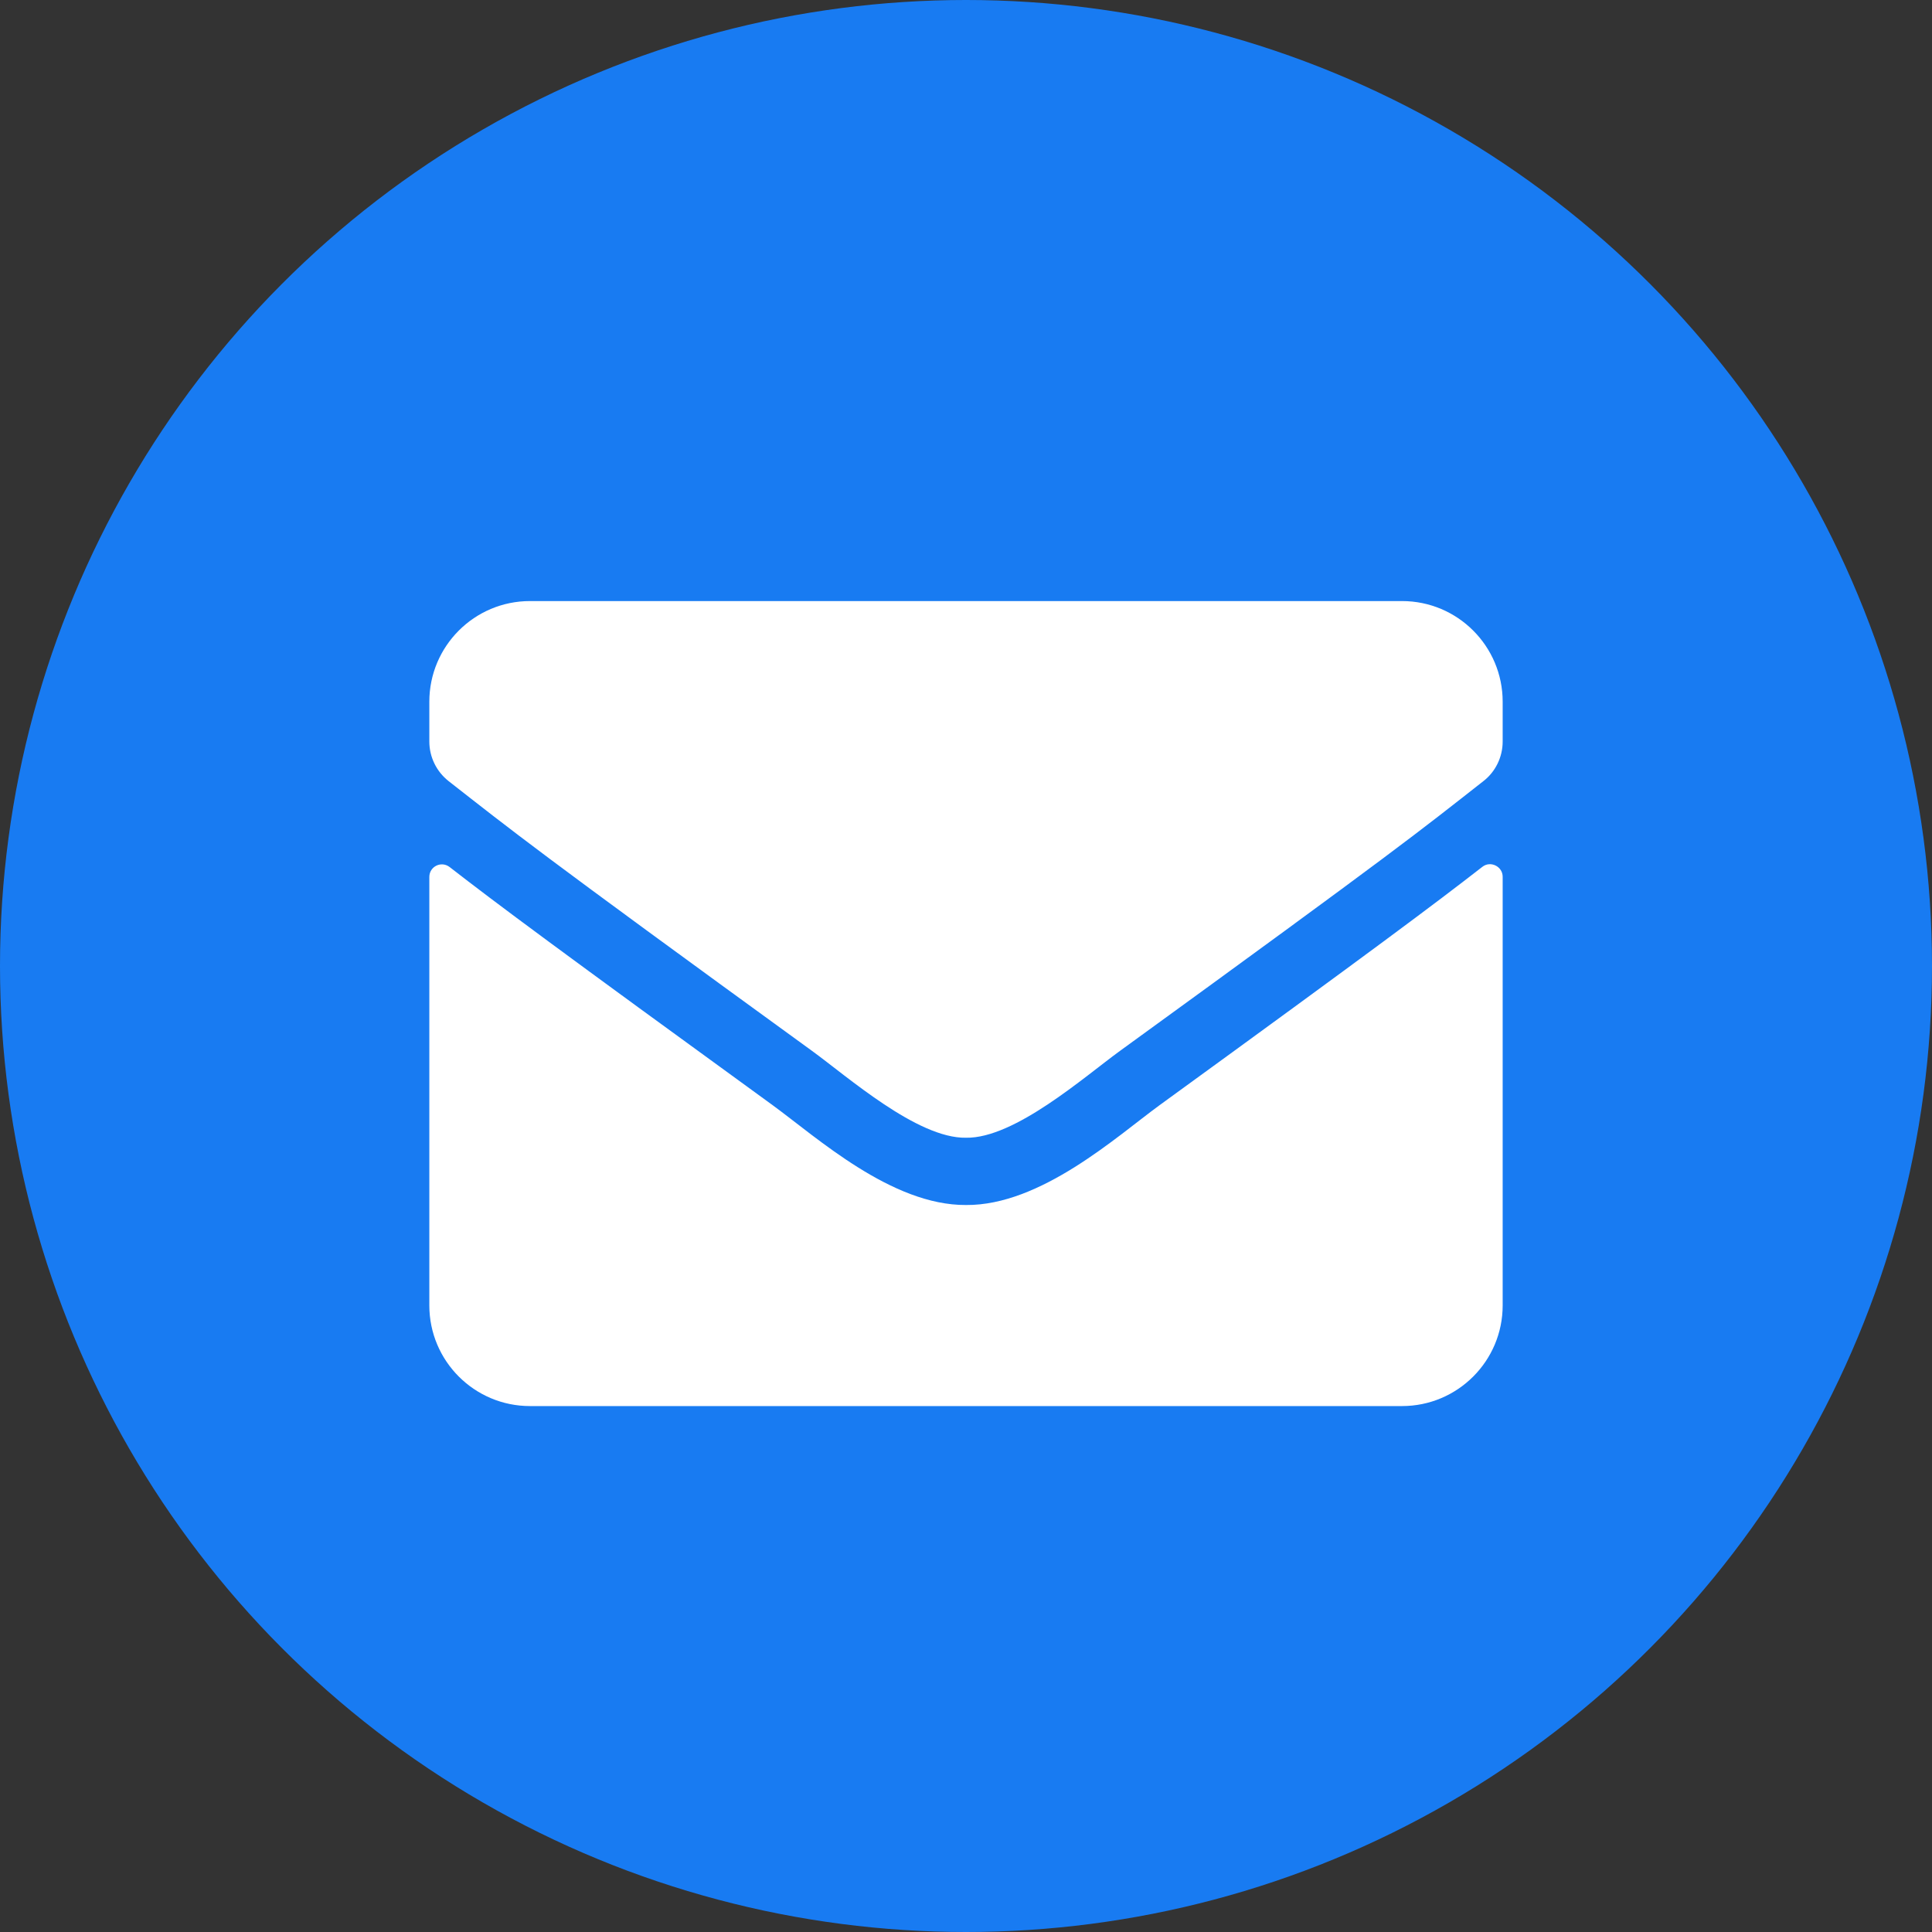
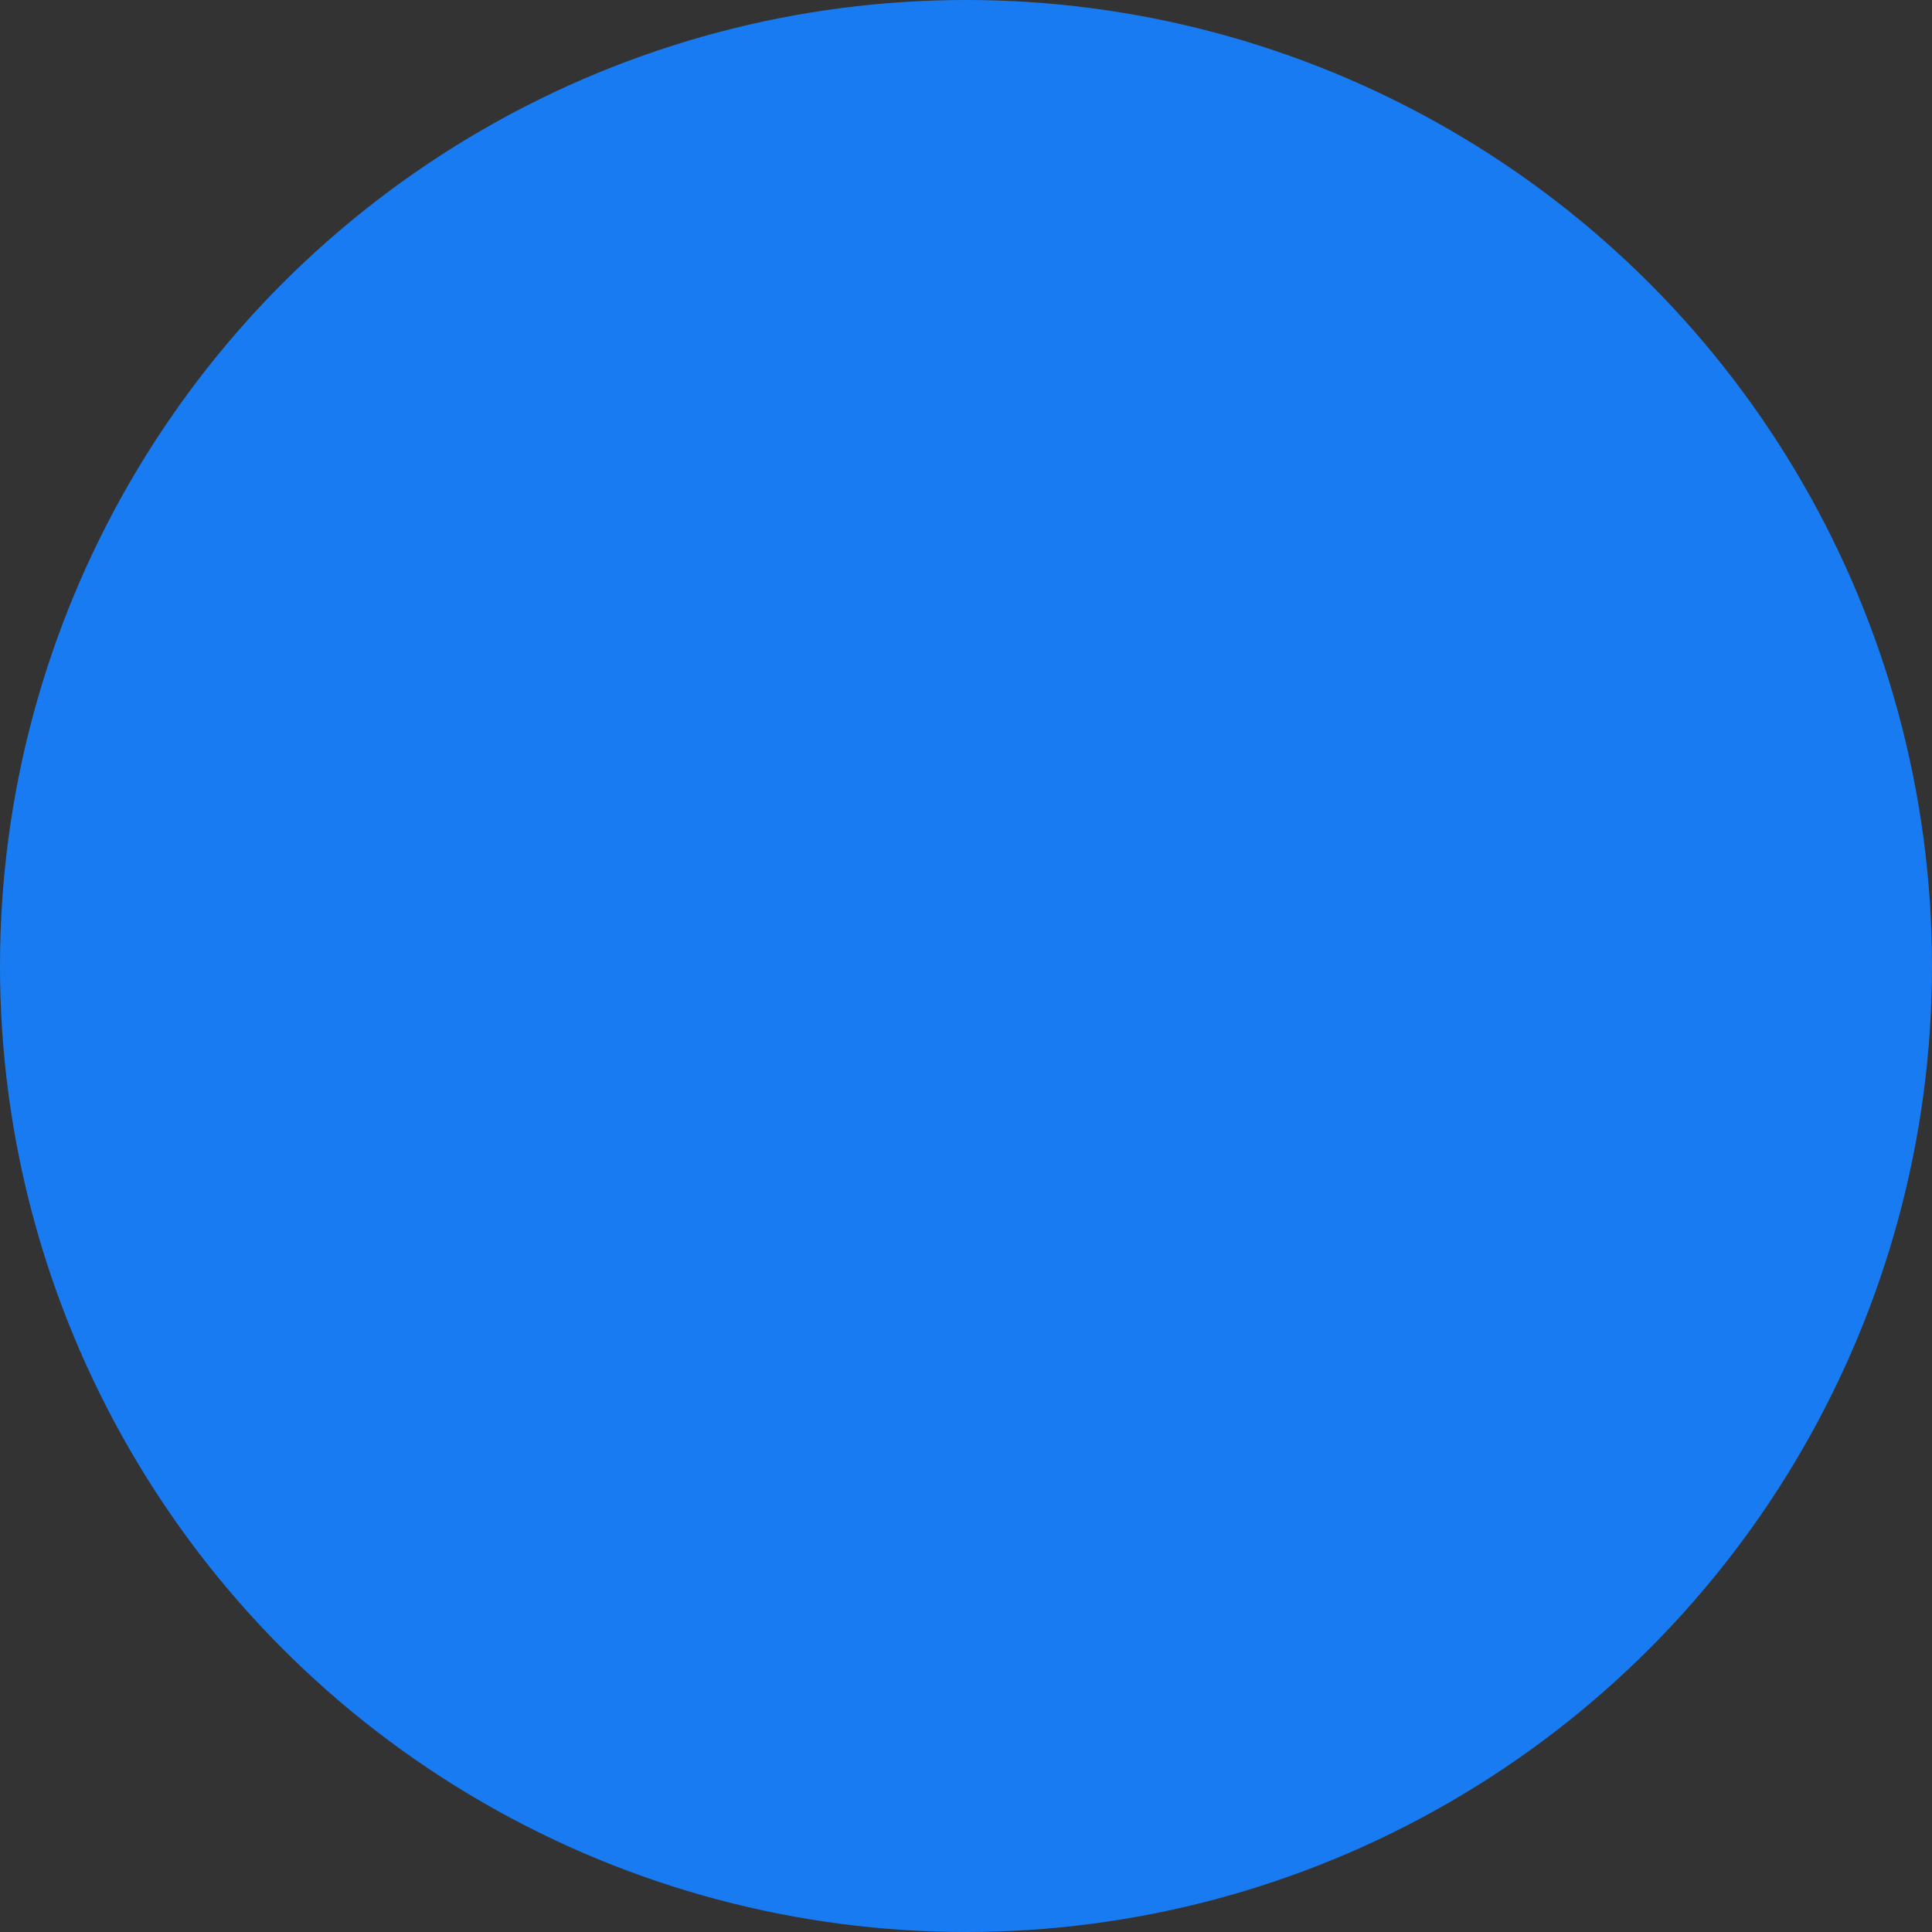
<svg xmlns="http://www.w3.org/2000/svg" width="45" height="45" viewBox="0 0 45 45" fill="none">
  <rect x="0" y="0" width="45" height="45" fill="#333333" stroke="none" />
  <circle cx="22.5" cy="22.5" r="22.5" fill="#187BF2" />
-   <path d="M34.526 20.191C34.717 20.04 35 20.182 35 20.421V30.406C35 31.7 33.95 32.75 32.656 32.75H12.344C11.05 32.75 10 31.7 10 30.406V20.426C10 20.182 10.278 20.045 10.474 20.196C11.567 21.046 13.018 22.125 17.998 25.743C19.028 26.495 20.767 28.077 22.5 28.067C24.243 28.082 26.016 26.466 27.007 25.743C31.987 22.125 33.433 21.041 34.526 20.191ZM22.5 26.5C23.633 26.52 25.264 25.074 26.084 24.479C32.563 19.776 33.057 19.366 34.551 18.194C34.834 17.975 35 17.633 35 17.271V16.344C35 15.05 33.95 14 32.656 14H12.344C11.05 14 10 15.05 10 16.344V17.271C10 17.633 10.166 17.97 10.449 18.194C11.943 19.361 12.437 19.776 18.916 24.479C19.736 25.074 21.367 26.52 22.5 26.5Z" fill="white" />
</svg>